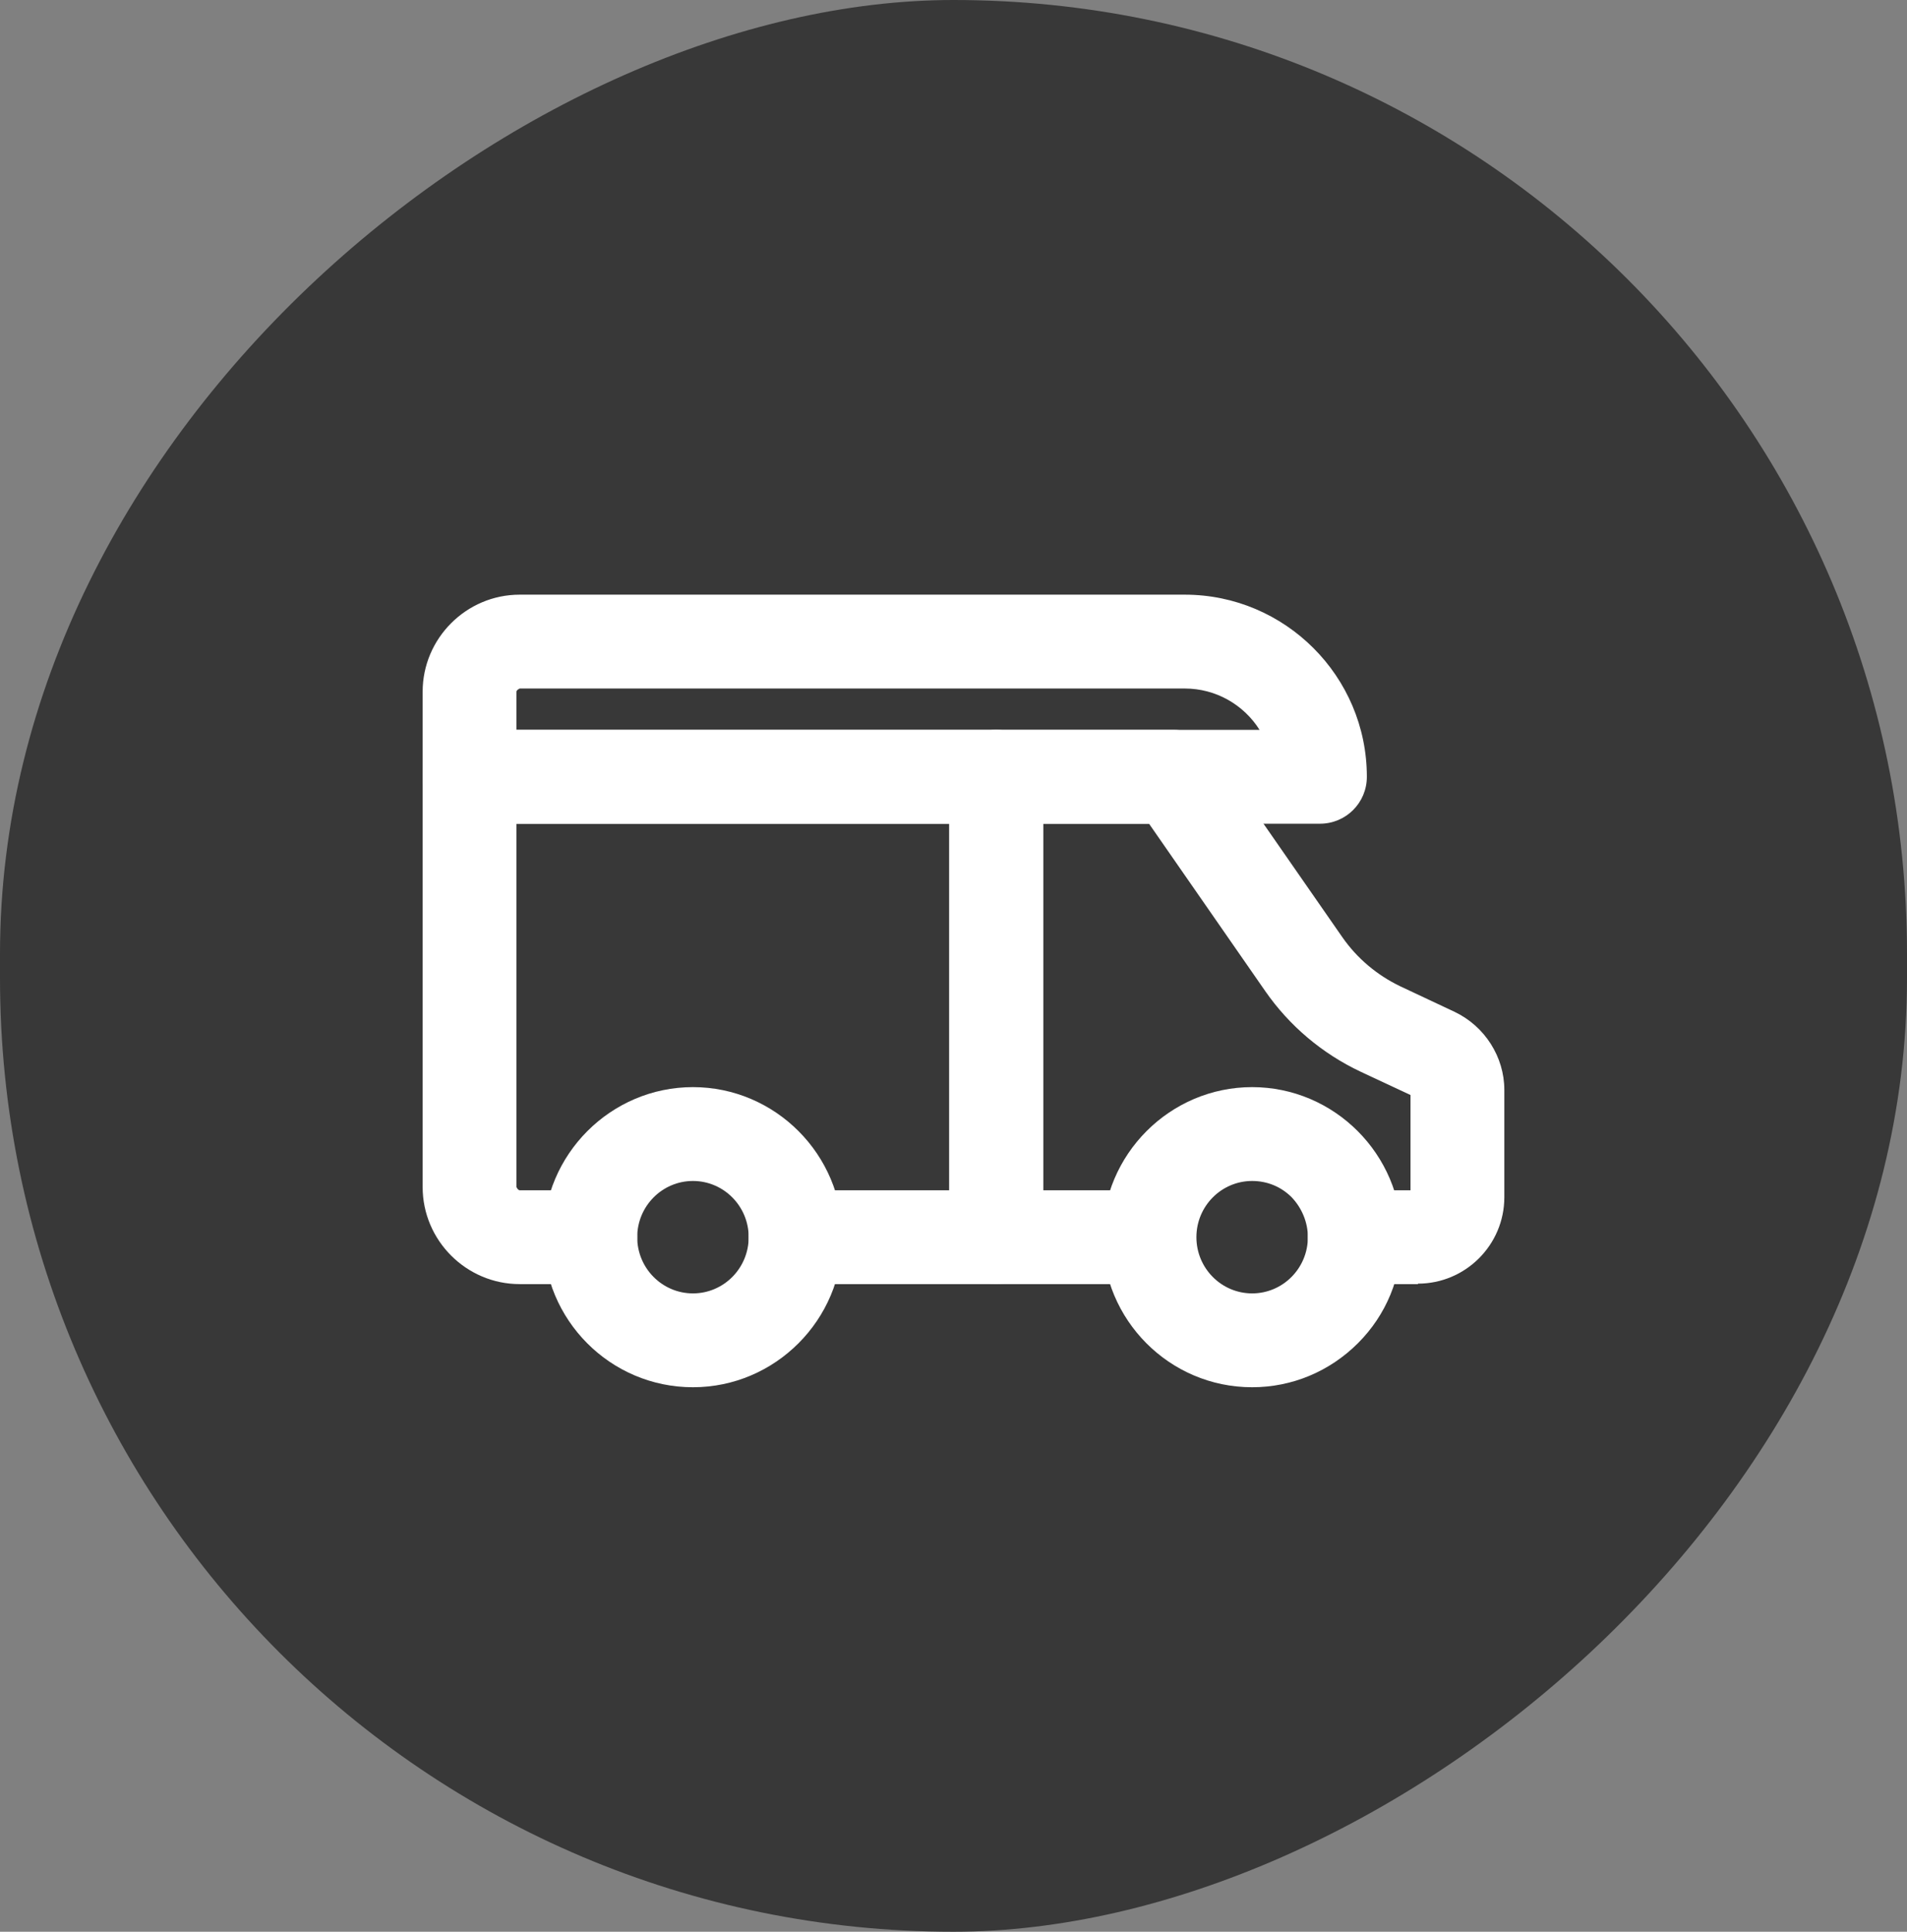
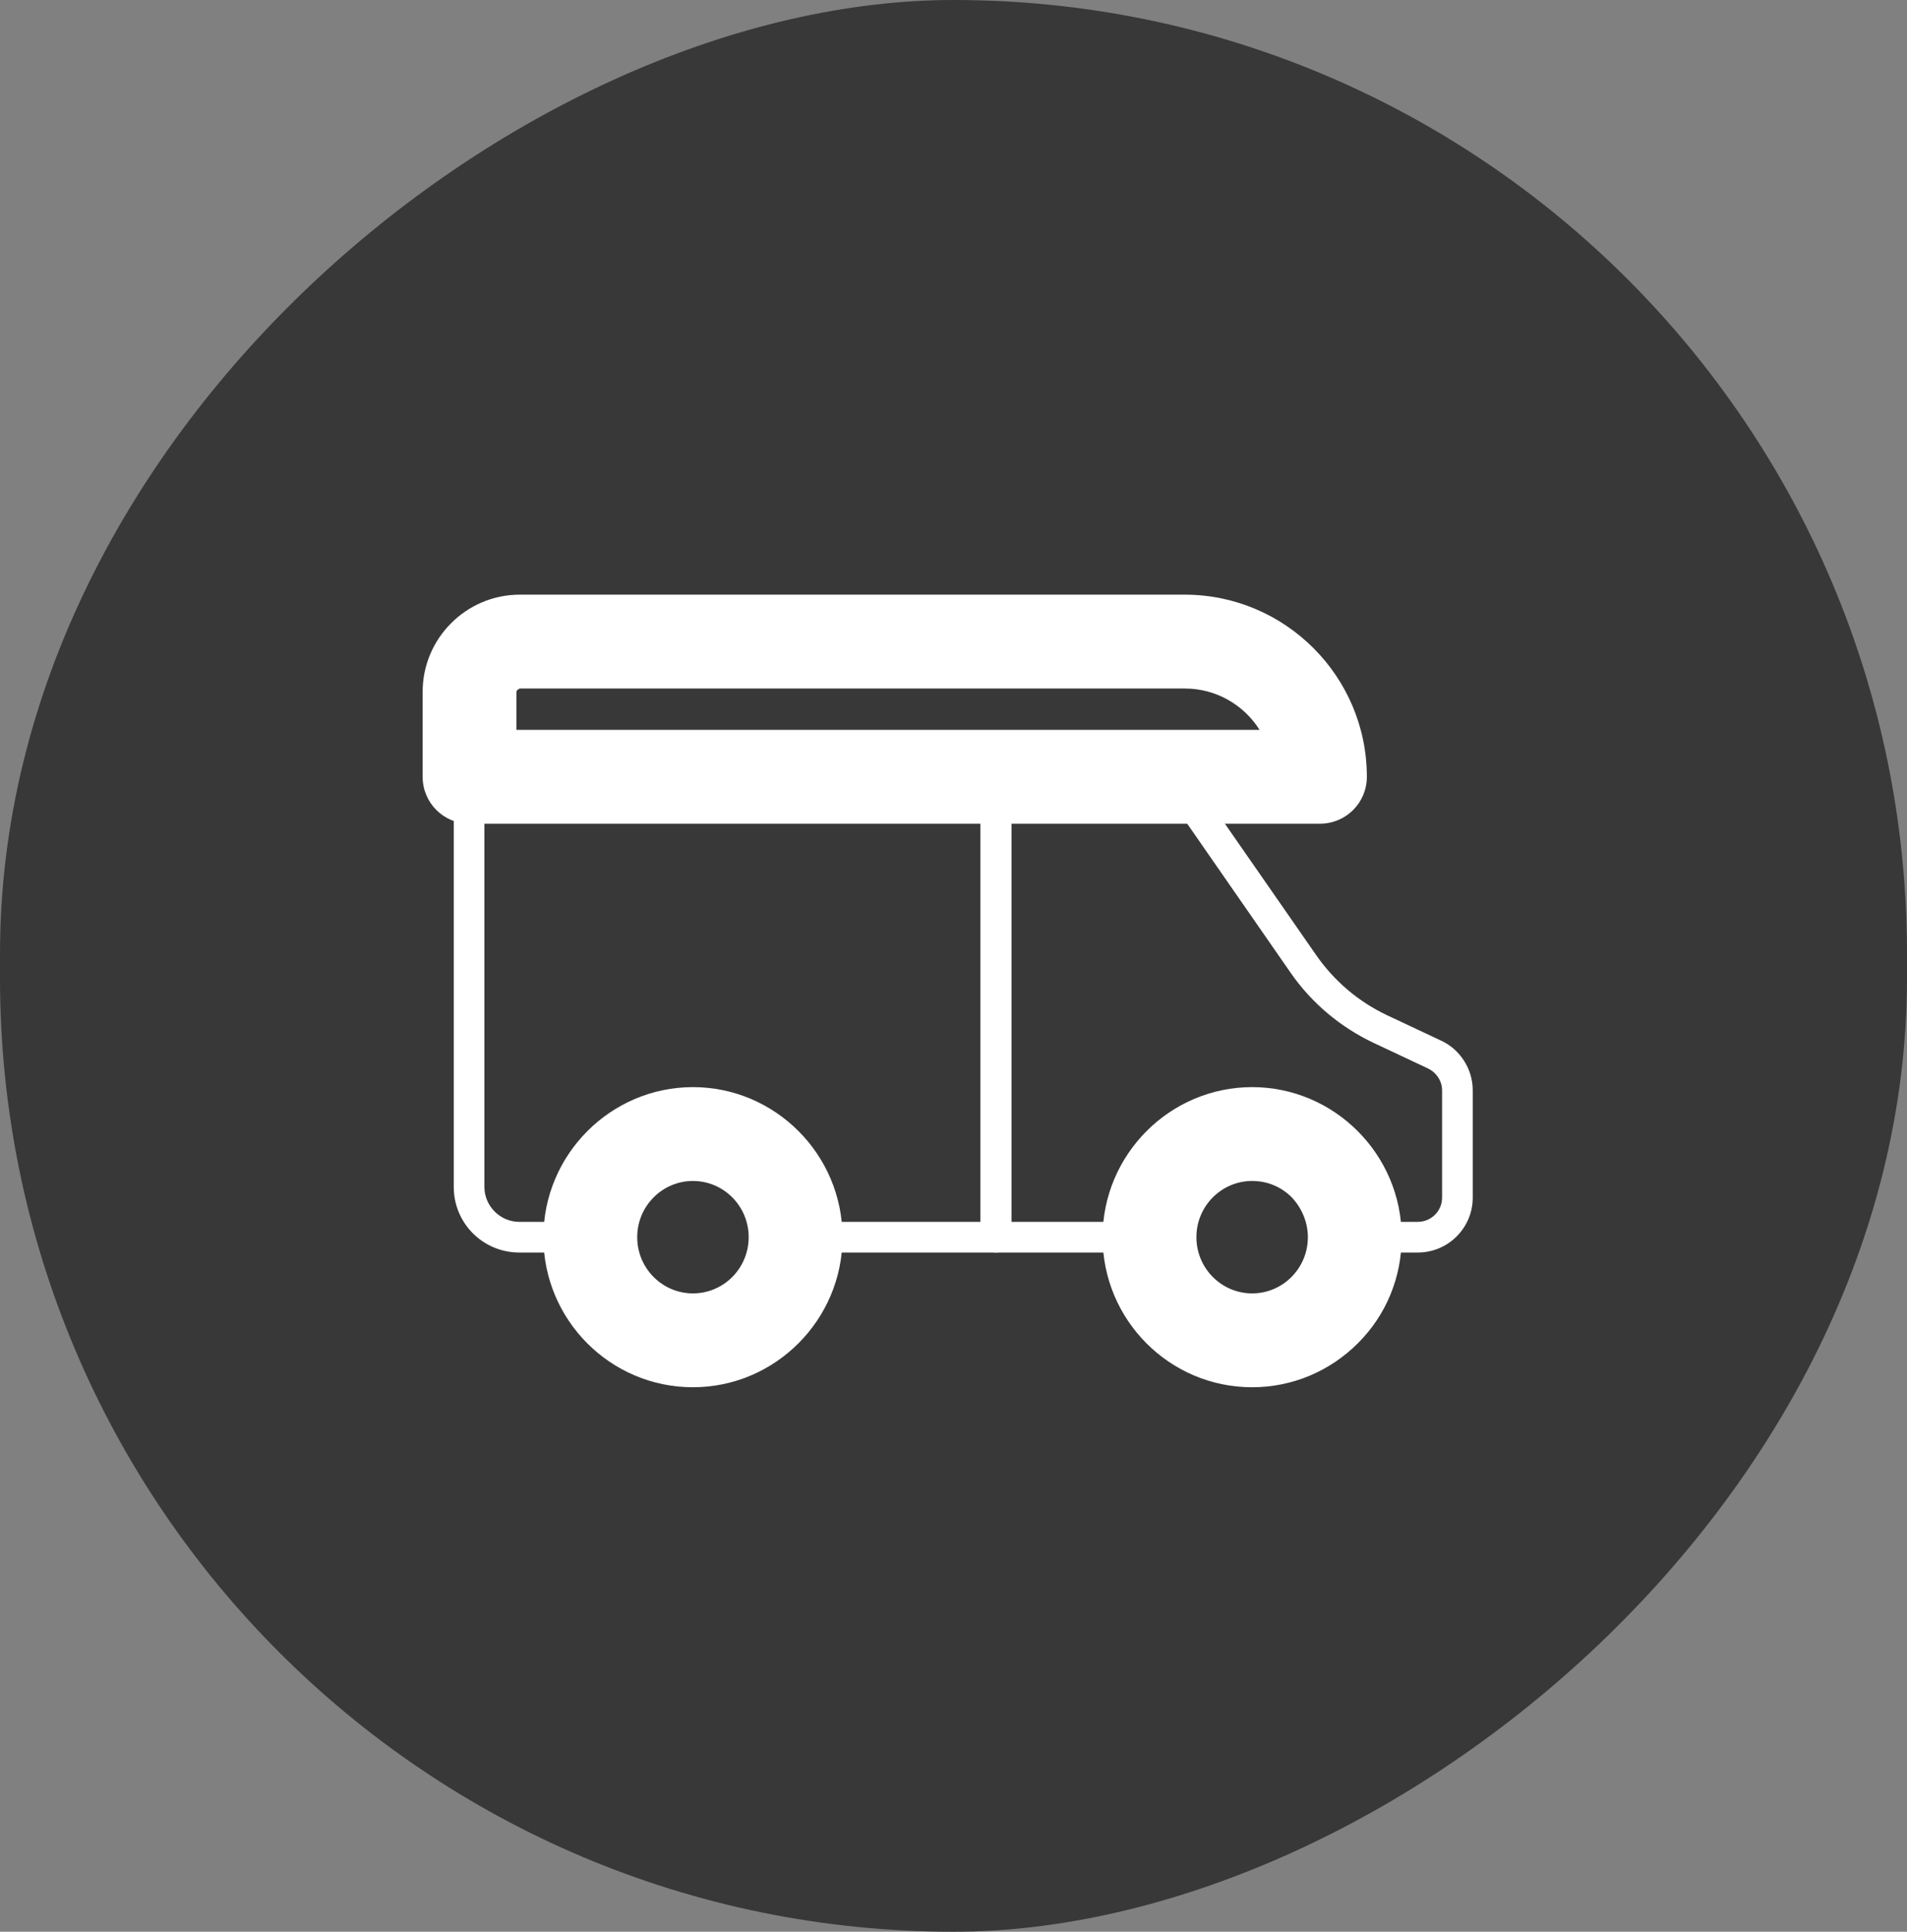
<svg xmlns="http://www.w3.org/2000/svg" viewBox="0 0 41.06 41.58" data-name="Layer 2" id="Layer_2">
  <rect x="0" y="0" width="41.06" height="41.58" fill="#808080" stroke="none" />
  <defs>
    <style>
      .cls-1 {
        fill-rule: evenodd;
      }

      .cls-1, .cls-2 {
        fill: #fff;
      }

      .cls-3 {
        fill: #383838;
      }
    </style>
  </defs>
  <g data-name="Layer 1" id="Layer_1-2">
    <g>
      <rect transform="translate(-.26 41.32) rotate(-90)" ry="20.53" rx="20.53" height="41.06" width="41.58" y=".26" x="-.26" class="cls-3" />
      <g>
        <g>
-           <path d="M28.42,17.05H10.11c-.18,0-.33-.15-.33-.33v-1.83c0-.78.63-1.41,1.41-1.41h14.32c1.79,0,3.24,1.45,3.24,3.24,0,.18-.15.33-.33.33h0ZM10.44,16.39h17.63c-.16-1.26-1.25-2.24-2.55-2.24h-14.32c-.41,0-.75.34-.75.75v1.5h0Z" class="cls-1" />
          <path d="M28.42,17.73H10.11c-.56,0-1.01-.45-1.01-1.01v-1.83c0-1.15.94-2.09,2.09-2.09h14.32c2.16,0,3.92,1.76,3.92,3.92,0,.56-.45,1.01-1.01,1.01ZM11.12,15.71h16c-.34-.54-.94-.89-1.61-.89h-14.32s-.07.03-.07.07v.82Z" class="cls-2" />
        </g>
        <g>
          <path d="M21.45,26.96h-4.32c-.18,0-.33-.15-.33-.33s.15-.33.33-.33h3.98v-9.25h-10.68v8.5c0,.41.34.75.75.75h1.52c.18,0,.33.15.33.33s-.15.33-.33.33h-1.52c-.78,0-1.41-.63-1.41-1.41v-8.83c0-.18.15-.33.33-.33h11.34c.18,0,.33.15.33.33v9.91c0,.18-.15.33-.33.33h0Z" class="cls-1" />
-           <path d="M12.71,27.64h-1.52c-1.15,0-2.09-.94-2.09-2.09v-8.83c0-.56.45-1.01,1.01-1.01h11.34c.56,0,1.01.45,1.01,1.01v9.91c0,.56-.46,1.01-1.01,1.01h-4.32c-.56,0-1.01-.45-1.01-1.01s.45-1.01,1.01-1.01h3.31v-7.89h-9.32v7.82s.03.07.07.07h1.52c.56,0,1.01.45,1.01,1.01s-.45,1.01-1.01,1.01Z" class="cls-2" />
        </g>
        <g>
          <path d="M30.53,26.96h-1.36c-.18,0-.33-.15-.33-.33s.15-.33.33-.33h1.36c.28,0,.52-.23.52-.52v-2.31c0-.2-.12-.38-.3-.47l-1.17-.55c-.72-.34-1.34-.86-1.79-1.51l-2.7-3.89h-3.31v9.25h2.96c.18,0,.33.15.33.33s-.15.33-.33.33h-3.29c-.18,0-.33-.15-.33-.33v-9.91c0-.18.15-.33.33-.33h3.82c.11,0,.21.05.27.14l2.8,4.03c.39.56.91,1,1.52,1.29l1.17.55c.41.19.68.61.68,1.07v2.31c0,.65-.53,1.18-1.18,1.18h0Z" class="cls-1" />
-           <path d="M30.53,27.64h-1.36c-.56,0-1.01-.45-1.01-1.01s.45-1.01,1.01-1.01h1.2v-2.05l-1.07-.5c-.83-.39-1.54-.99-2.06-1.74l-2.5-3.6h-2.28v7.89h2.28c.56,0,1.01.45,1.01,1.01s-.45,1.01-1.01,1.01h-3.29c-.56,0-1.01-.45-1.01-1.01v-9.91c0-.56.45-1.01,1.01-1.01h3.82c.33,0,.64.16.83.43l2.8,4.03c.32.46.75.82,1.25,1.06l1.17.55c.65.31,1.07.97,1.07,1.68v2.31c0,1.03-.84,1.86-1.86,1.86Z" class="cls-2" />
        </g>
        <g>
          <path d="M14.92,29.19c-1.4,0-2.55-1.15-2.55-2.55s1.14-2.55,2.55-2.55,2.55,1.15,2.55,2.55-1.14,2.55-2.55,2.55h0ZM14.92,24.74c-1.04,0-1.88.85-1.88,1.89s.84,1.89,1.88,1.89,1.88-.85,1.88-1.89-.84-1.89-1.88-1.89h0Z" class="cls-1" />
          <path d="M14.92,29.86c-1.78,0-3.22-1.45-3.22-3.23s1.45-3.23,3.22-3.23,3.22,1.45,3.22,3.23-1.45,3.23-3.22,3.23ZM14.92,25.42c-.66,0-1.2.54-1.2,1.21s.54,1.21,1.2,1.21,1.2-.54,1.2-1.21-.54-1.21-1.2-1.21Z" class="cls-2" />
        </g>
        <g>
          <path d="M26.96,29.19c-1.4,0-2.55-1.15-2.55-2.55s1.14-2.55,2.55-2.55,2.55,1.15,2.55,2.55c0,1.41-1.14,2.55-2.55,2.55h0ZM26.96,24.74c-1.04,0-1.88.85-1.88,1.89s.84,1.89,1.88,1.89,1.88-.85,1.88-1.89c0-1.04-.84-1.89-1.88-1.89h0Z" class="cls-1" />
          <path d="M26.96,29.86c-1.78,0-3.22-1.45-3.22-3.23s1.45-3.23,3.22-3.23,3.22,1.45,3.22,3.23c0,.86-.33,1.67-.94,2.28-.61.61-1.42.95-2.28.95ZM26.96,25.42c-.66,0-1.2.54-1.2,1.21s.54,1.21,1.2,1.21,1.2-.54,1.2-1.21c0-.32-.13-.63-.35-.86-.23-.23-.53-.35-.85-.35Z" class="cls-2" />
        </g>
      </g>
    </g>
  </g>
</svg>